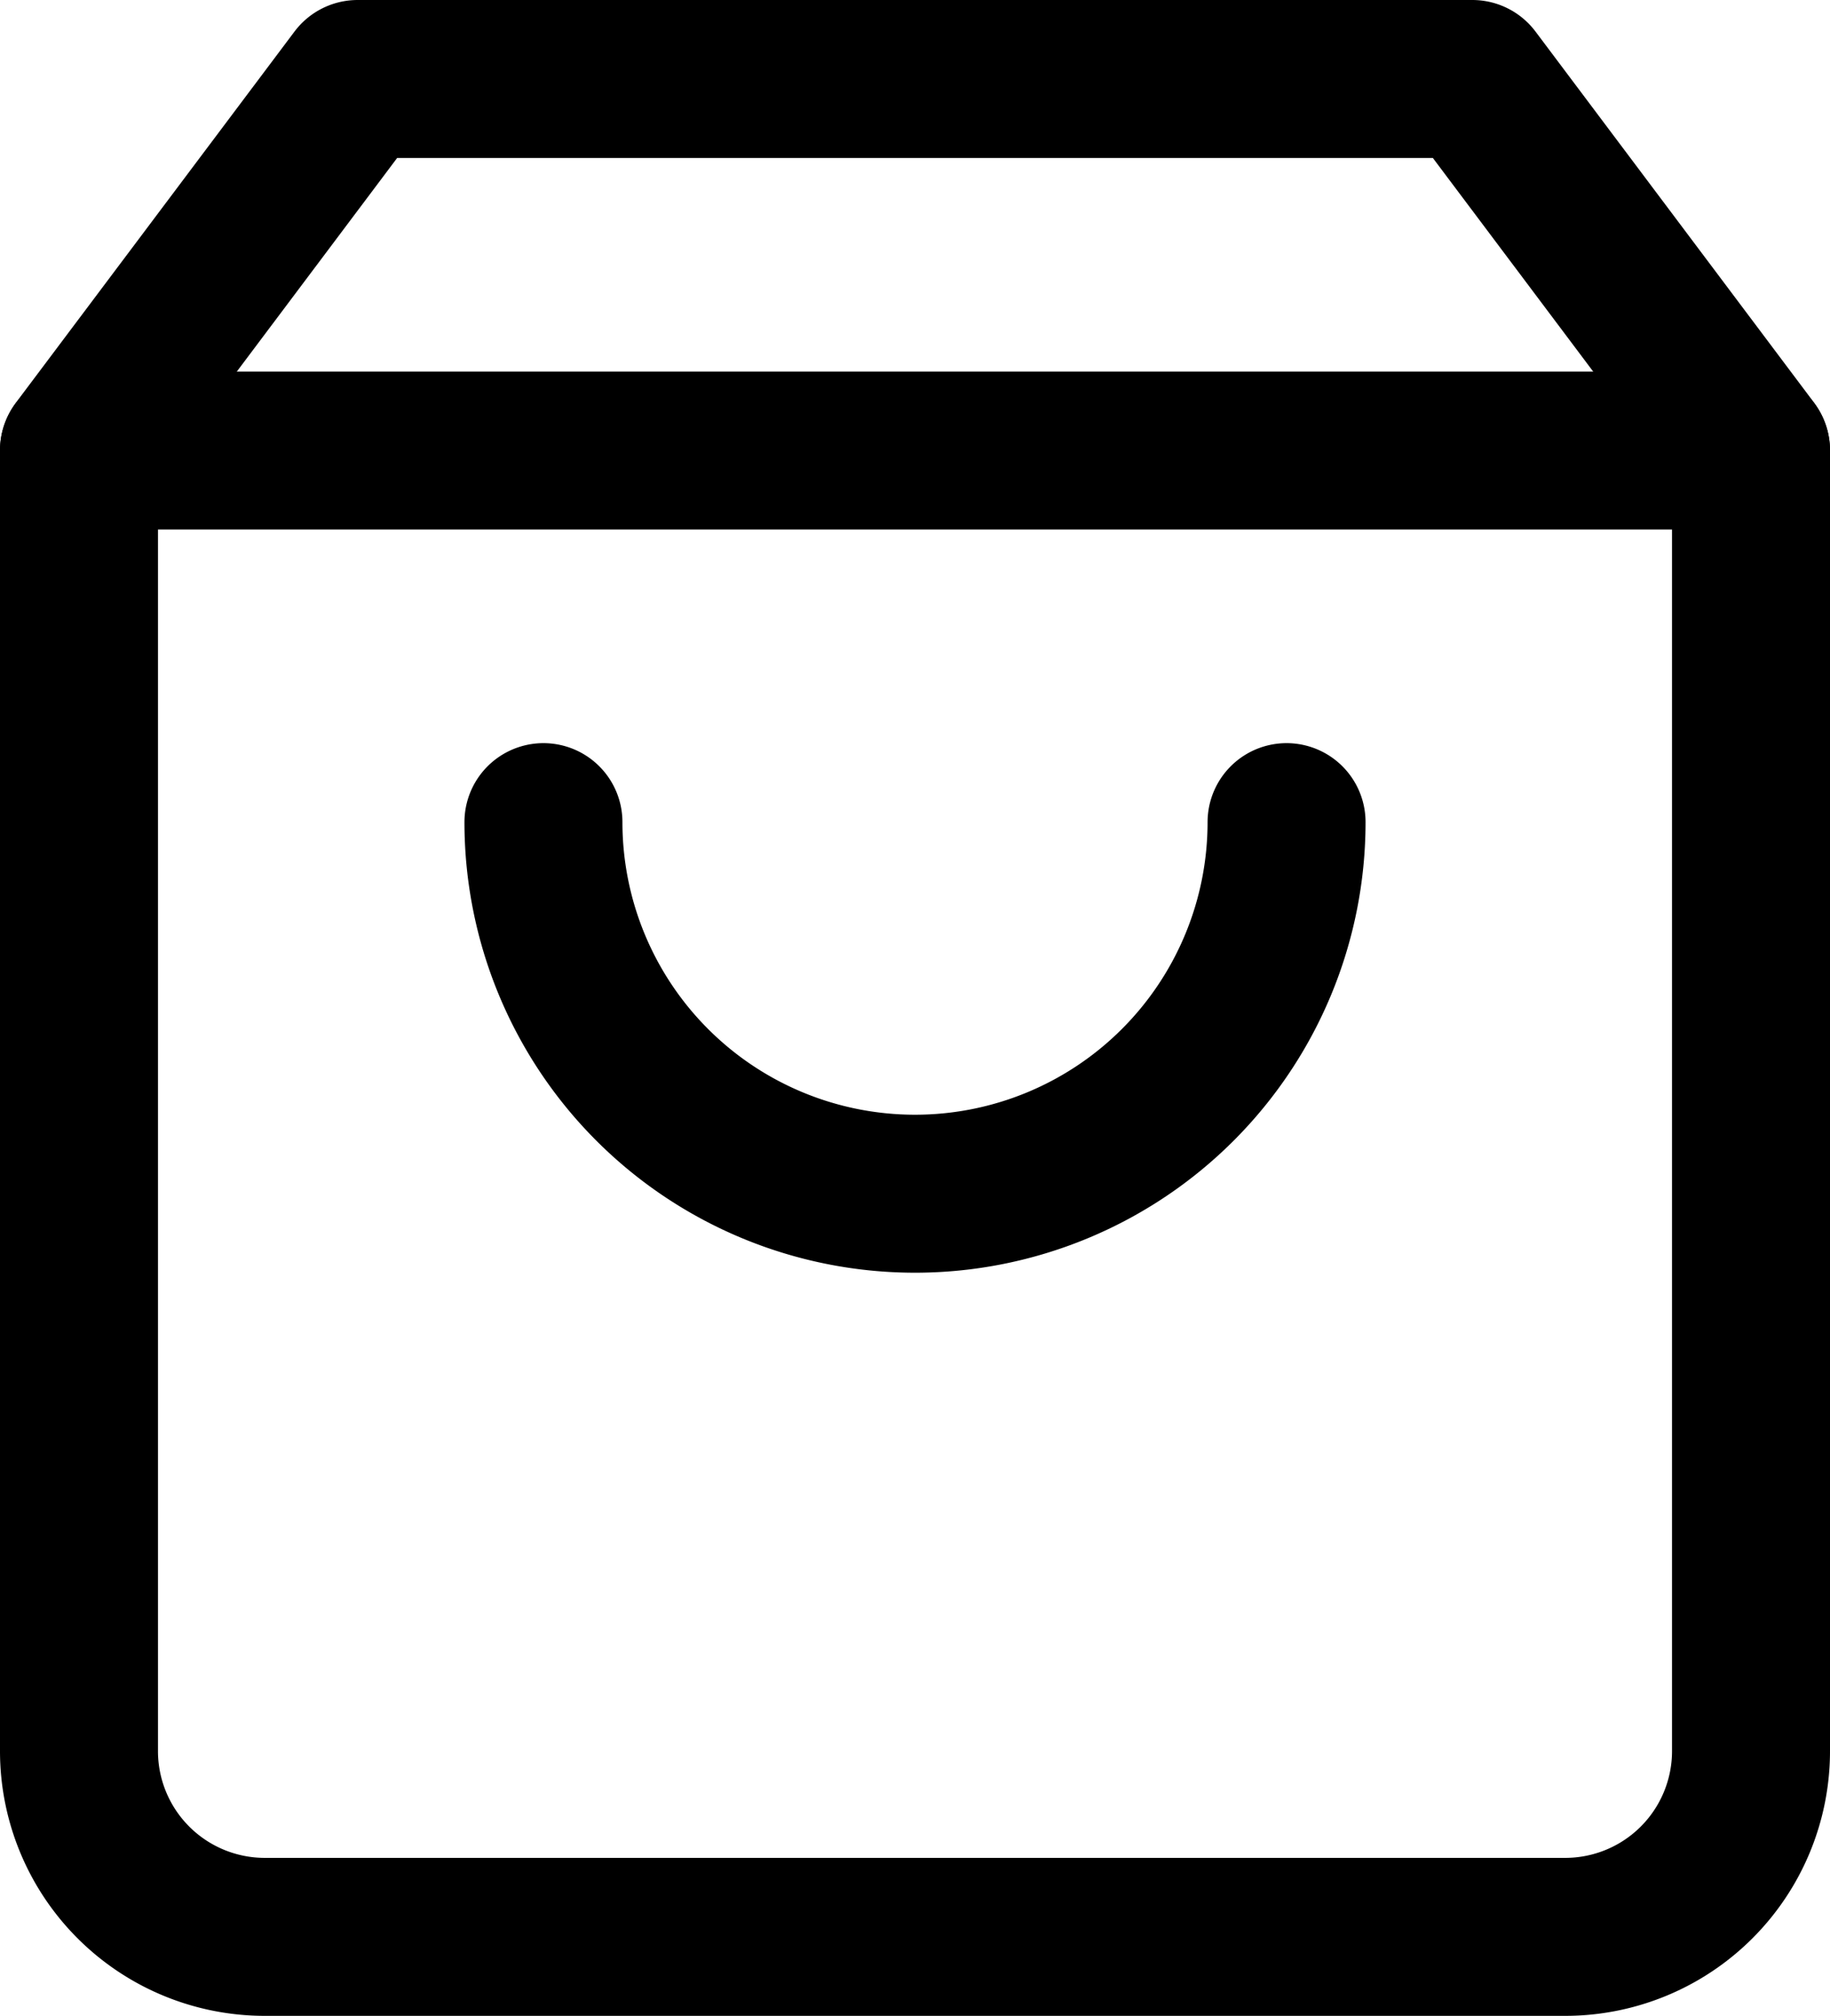
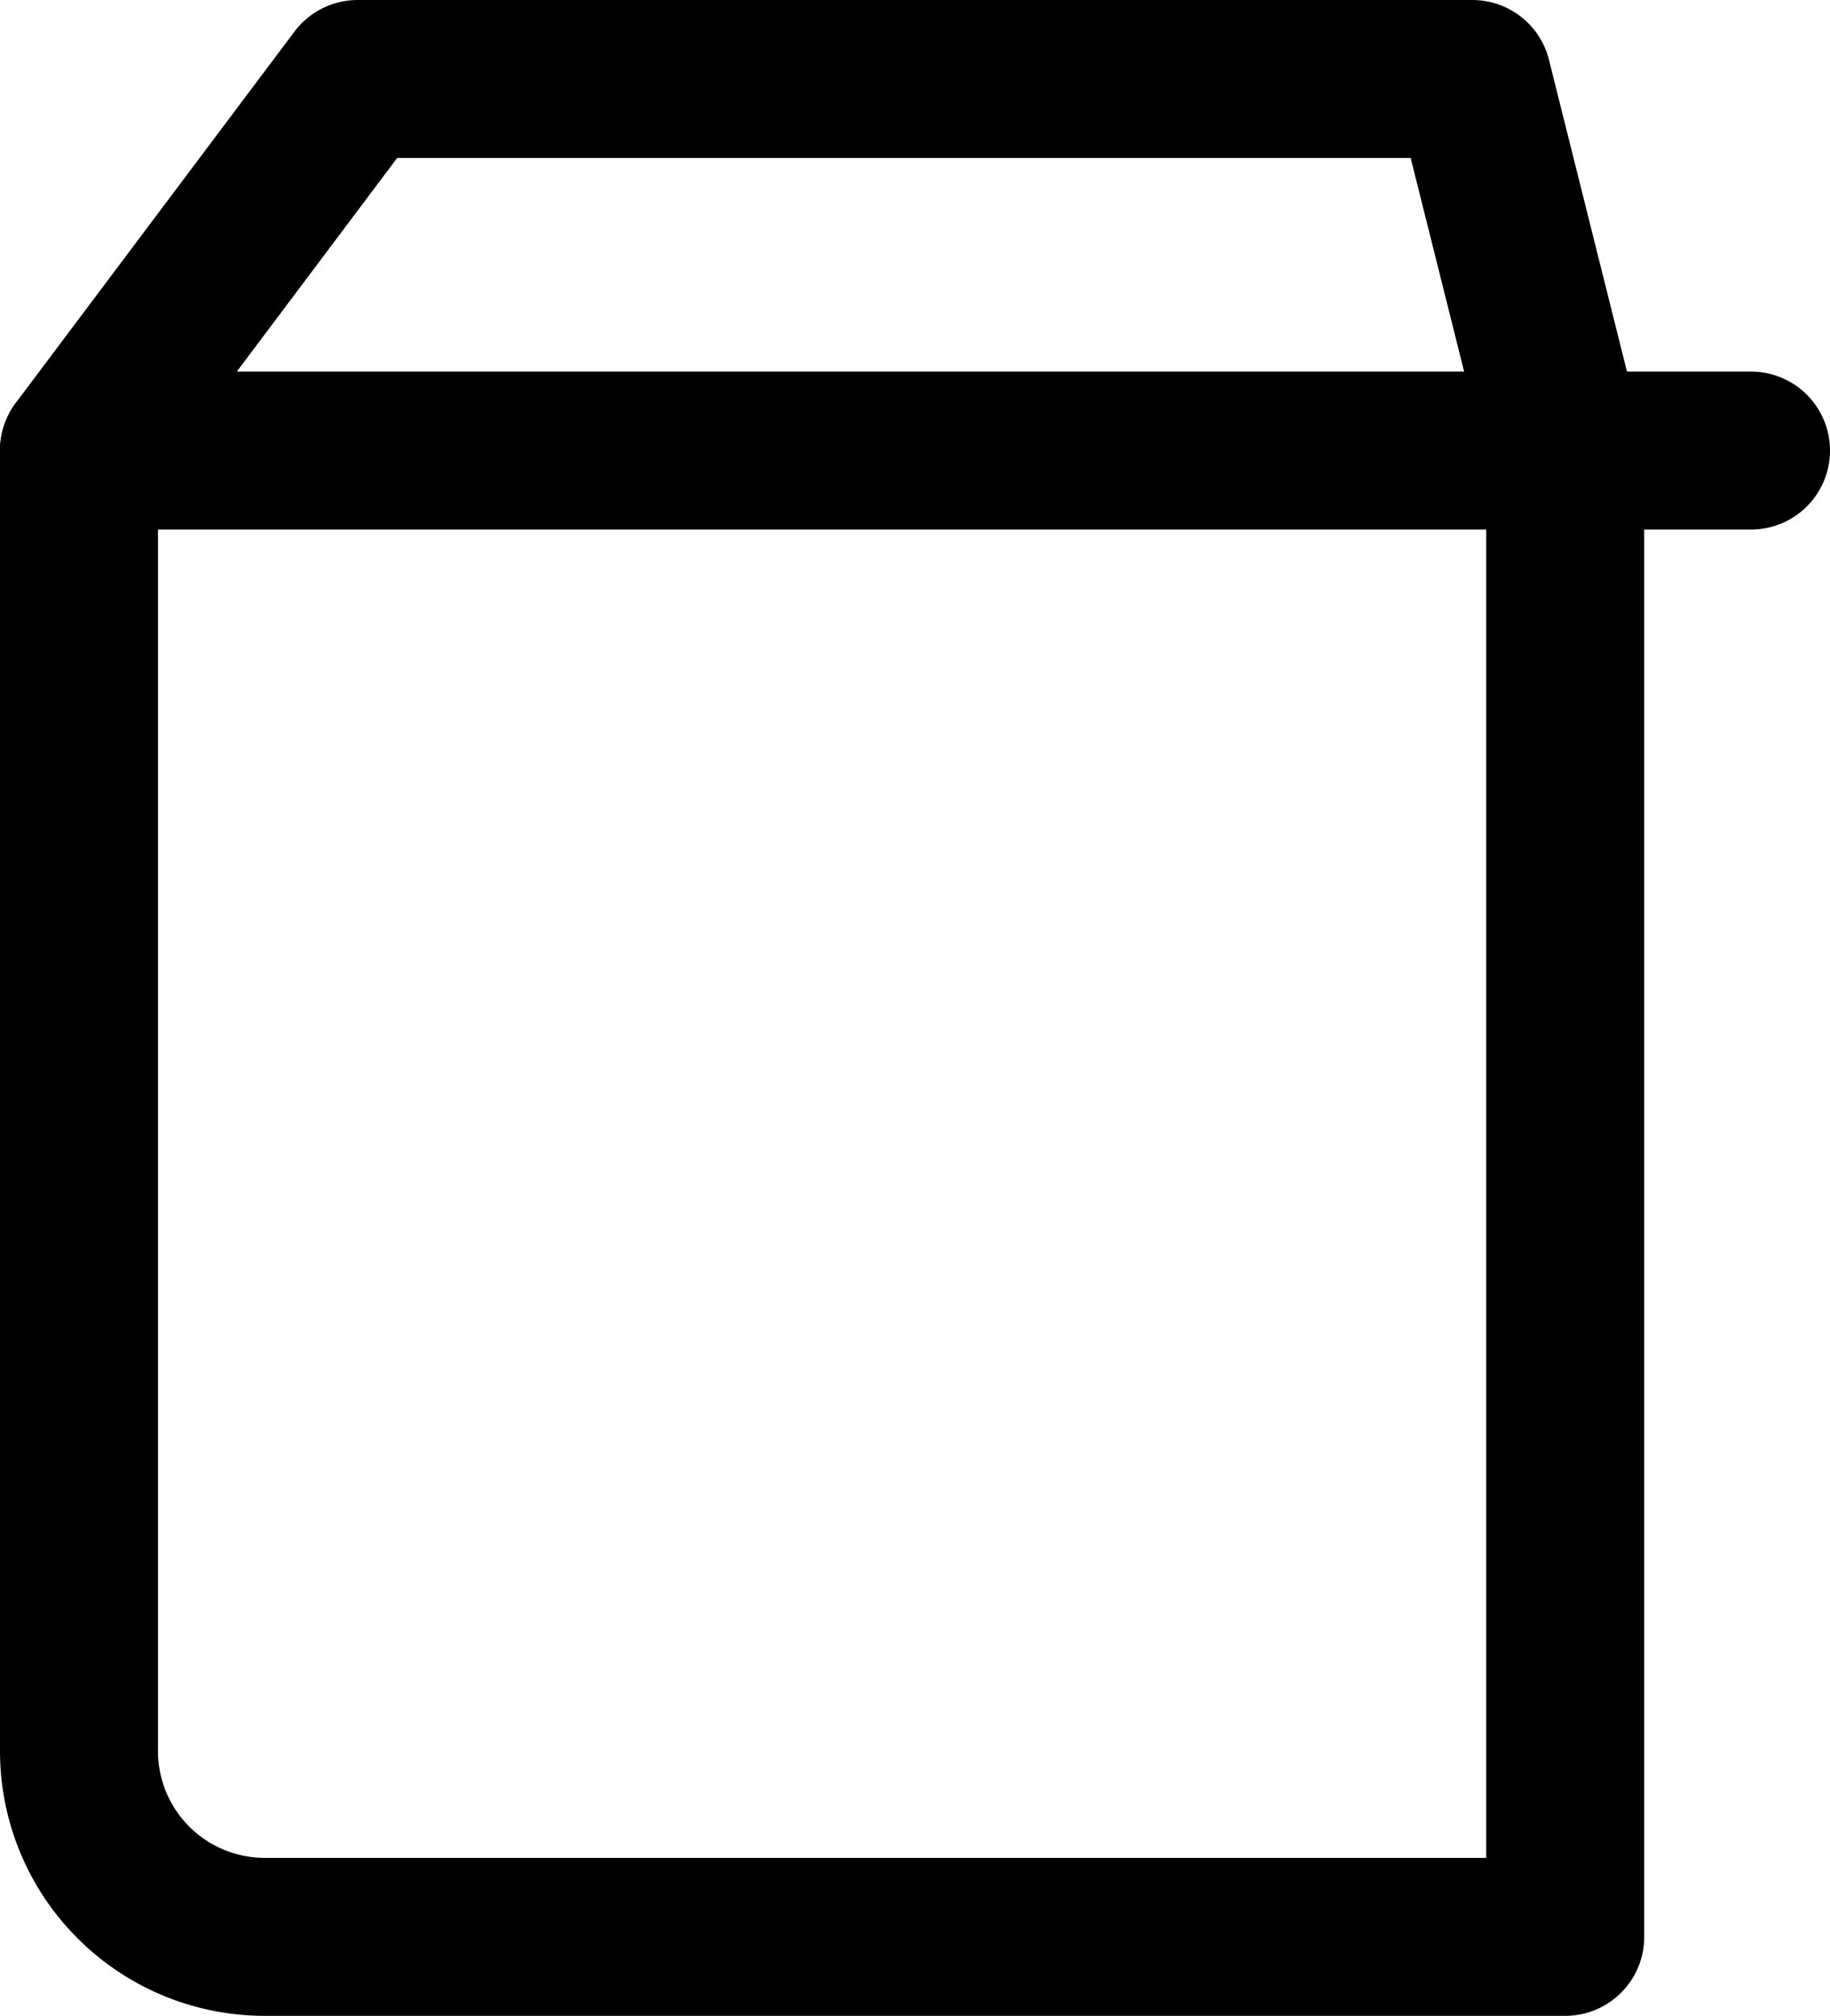
<svg xmlns="http://www.w3.org/2000/svg" width="23.168" height="25.52" viewBox="0 0 23.168 25.52">
  <g id="Icon_feather-shopping-bag" data-name="Icon feather-shopping-bag" transform="translate(-3.5 -2)">
-     <path id="Path_22" data-name="Path 22" d="M8.028,3,4.5,7.7V24.168A2.352,2.352,0,0,0,6.852,26.52H23.316a2.352,2.352,0,0,0,2.352-2.352V7.7L22.14,3Z" fill="none" stroke="#000" stroke-linecap="round" stroke-linejoin="round" stroke-width="2" />
+     <path id="Path_22" data-name="Path 22" d="M8.028,3,4.5,7.7V24.168A2.352,2.352,0,0,0,6.852,26.52H23.316V7.7L22.14,3Z" fill="none" stroke="#000" stroke-linecap="round" stroke-linejoin="round" stroke-width="2" />
    <path id="Path_23" data-name="Path 23" d="M4.5,9H25.668" transform="translate(0 -1.296)" fill="none" stroke="#000" stroke-linecap="round" stroke-linejoin="round" stroke-width="2" />
-     <path id="Path_24" data-name="Path 24" d="M21.408,15A4.7,4.7,0,0,1,12,15" transform="translate(-1.62 -2.592)" fill="none" stroke="#000" stroke-linecap="round" stroke-linejoin="round" stroke-width="2" />
  </g>
</svg>